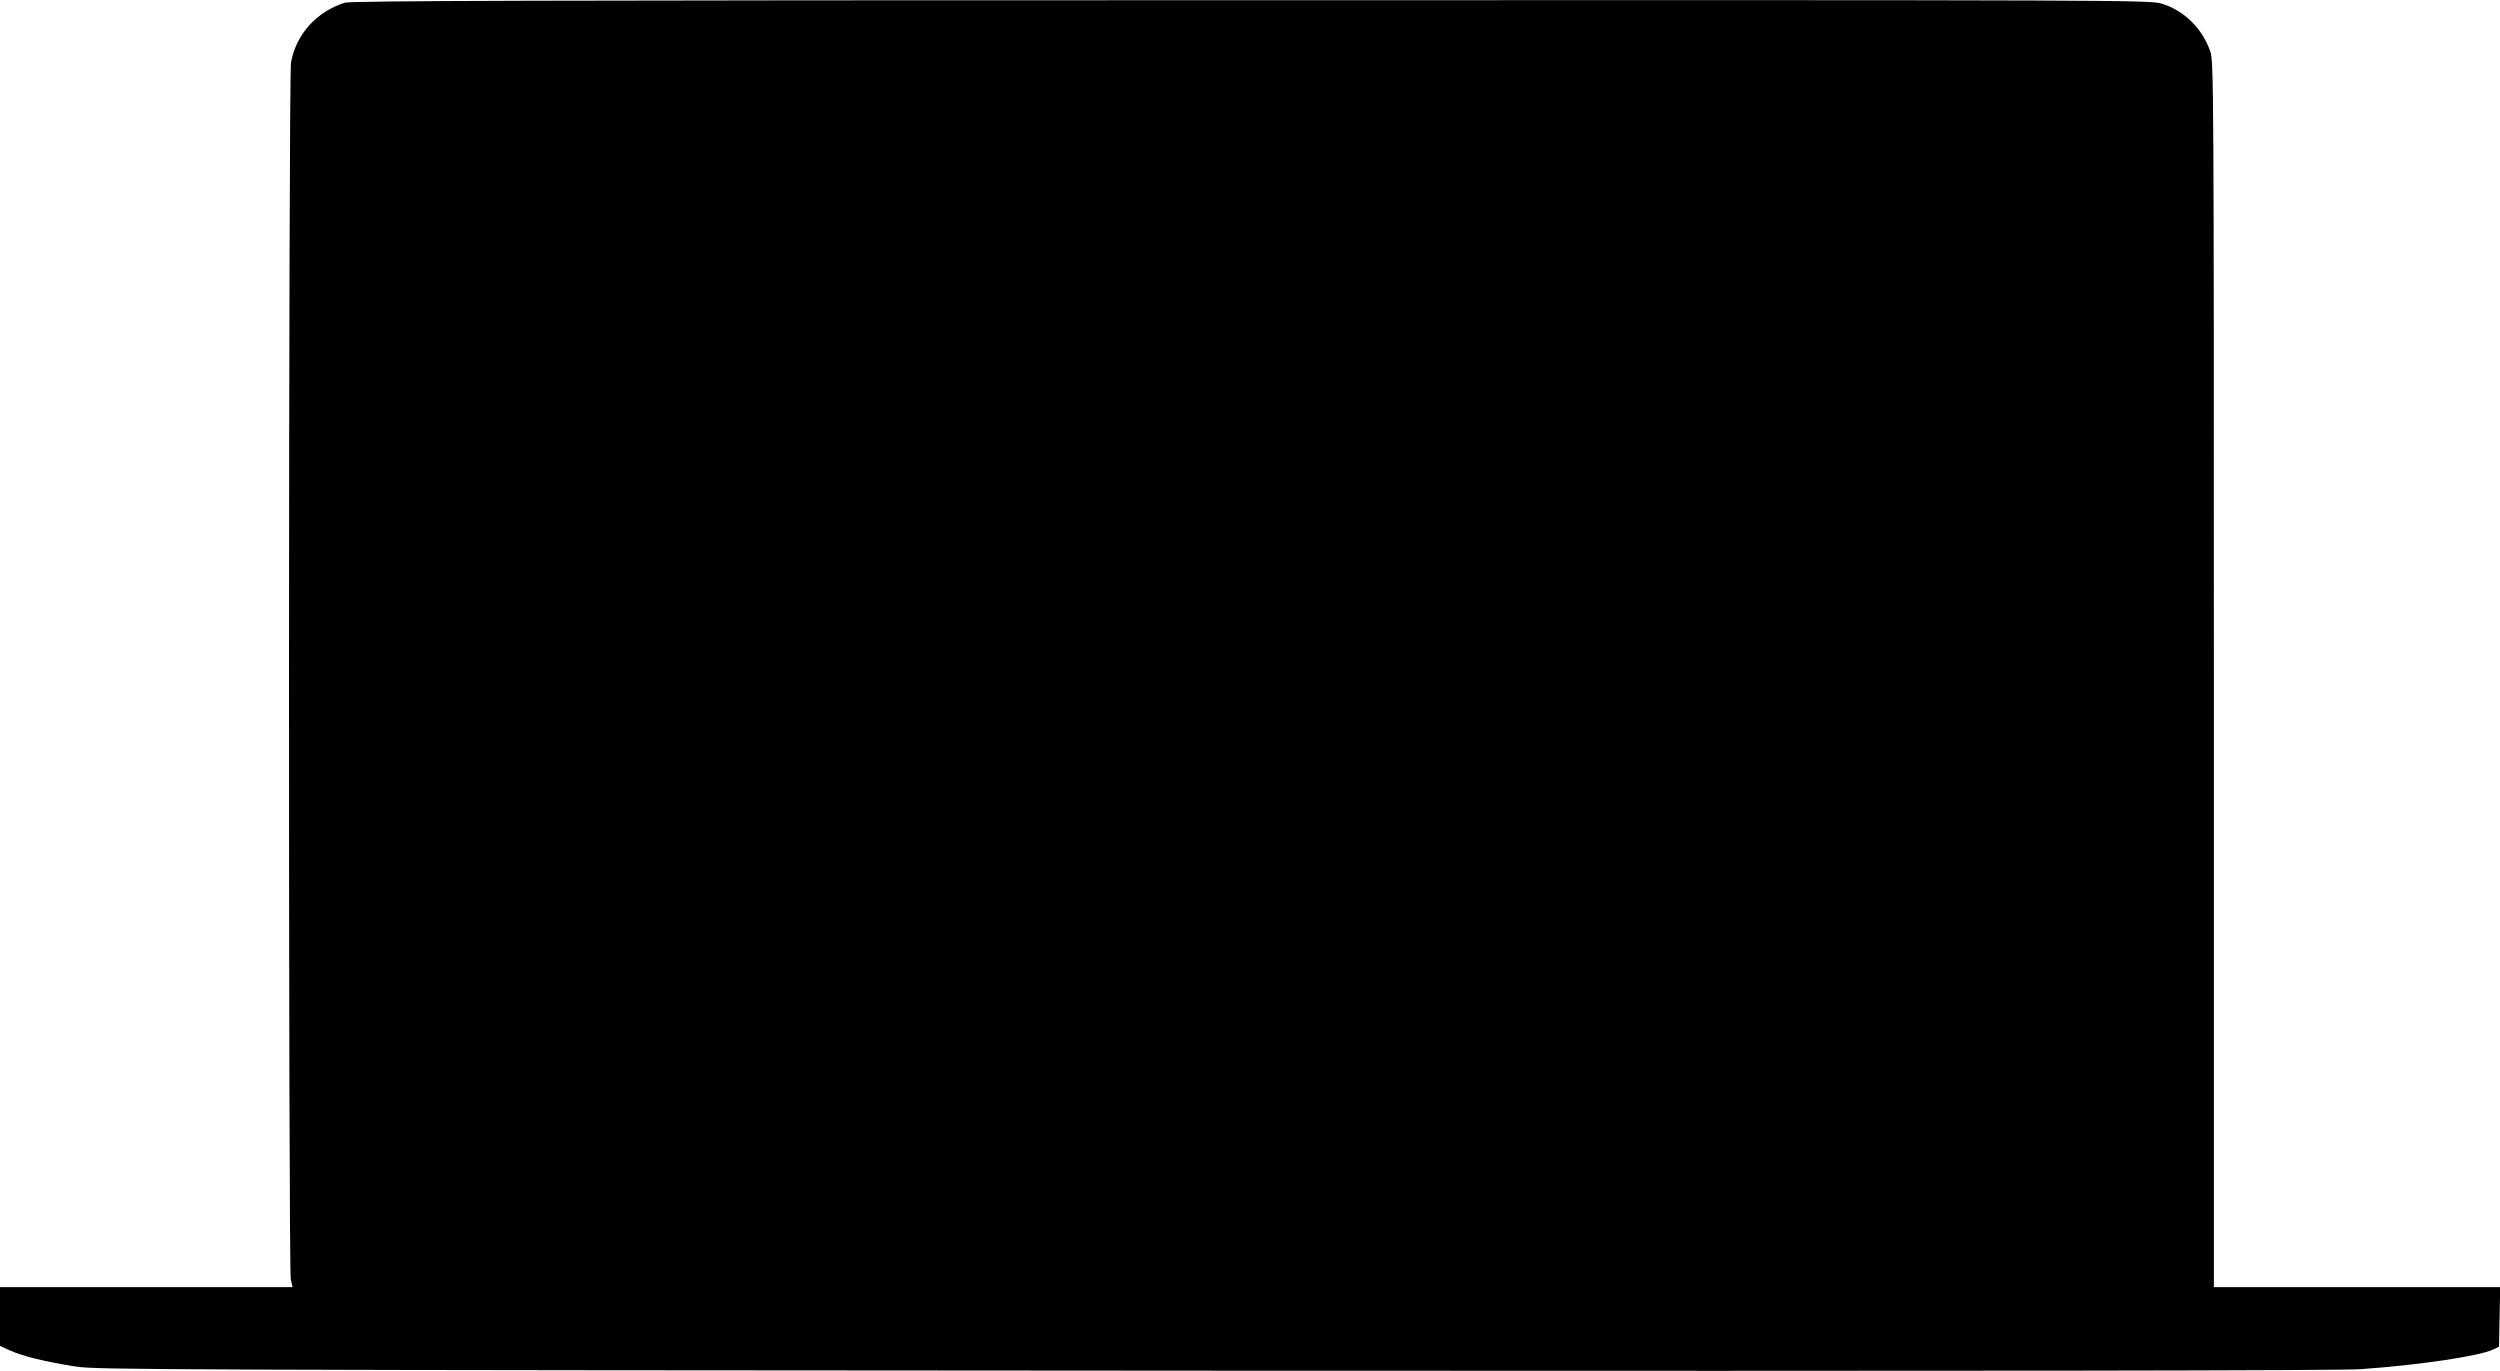
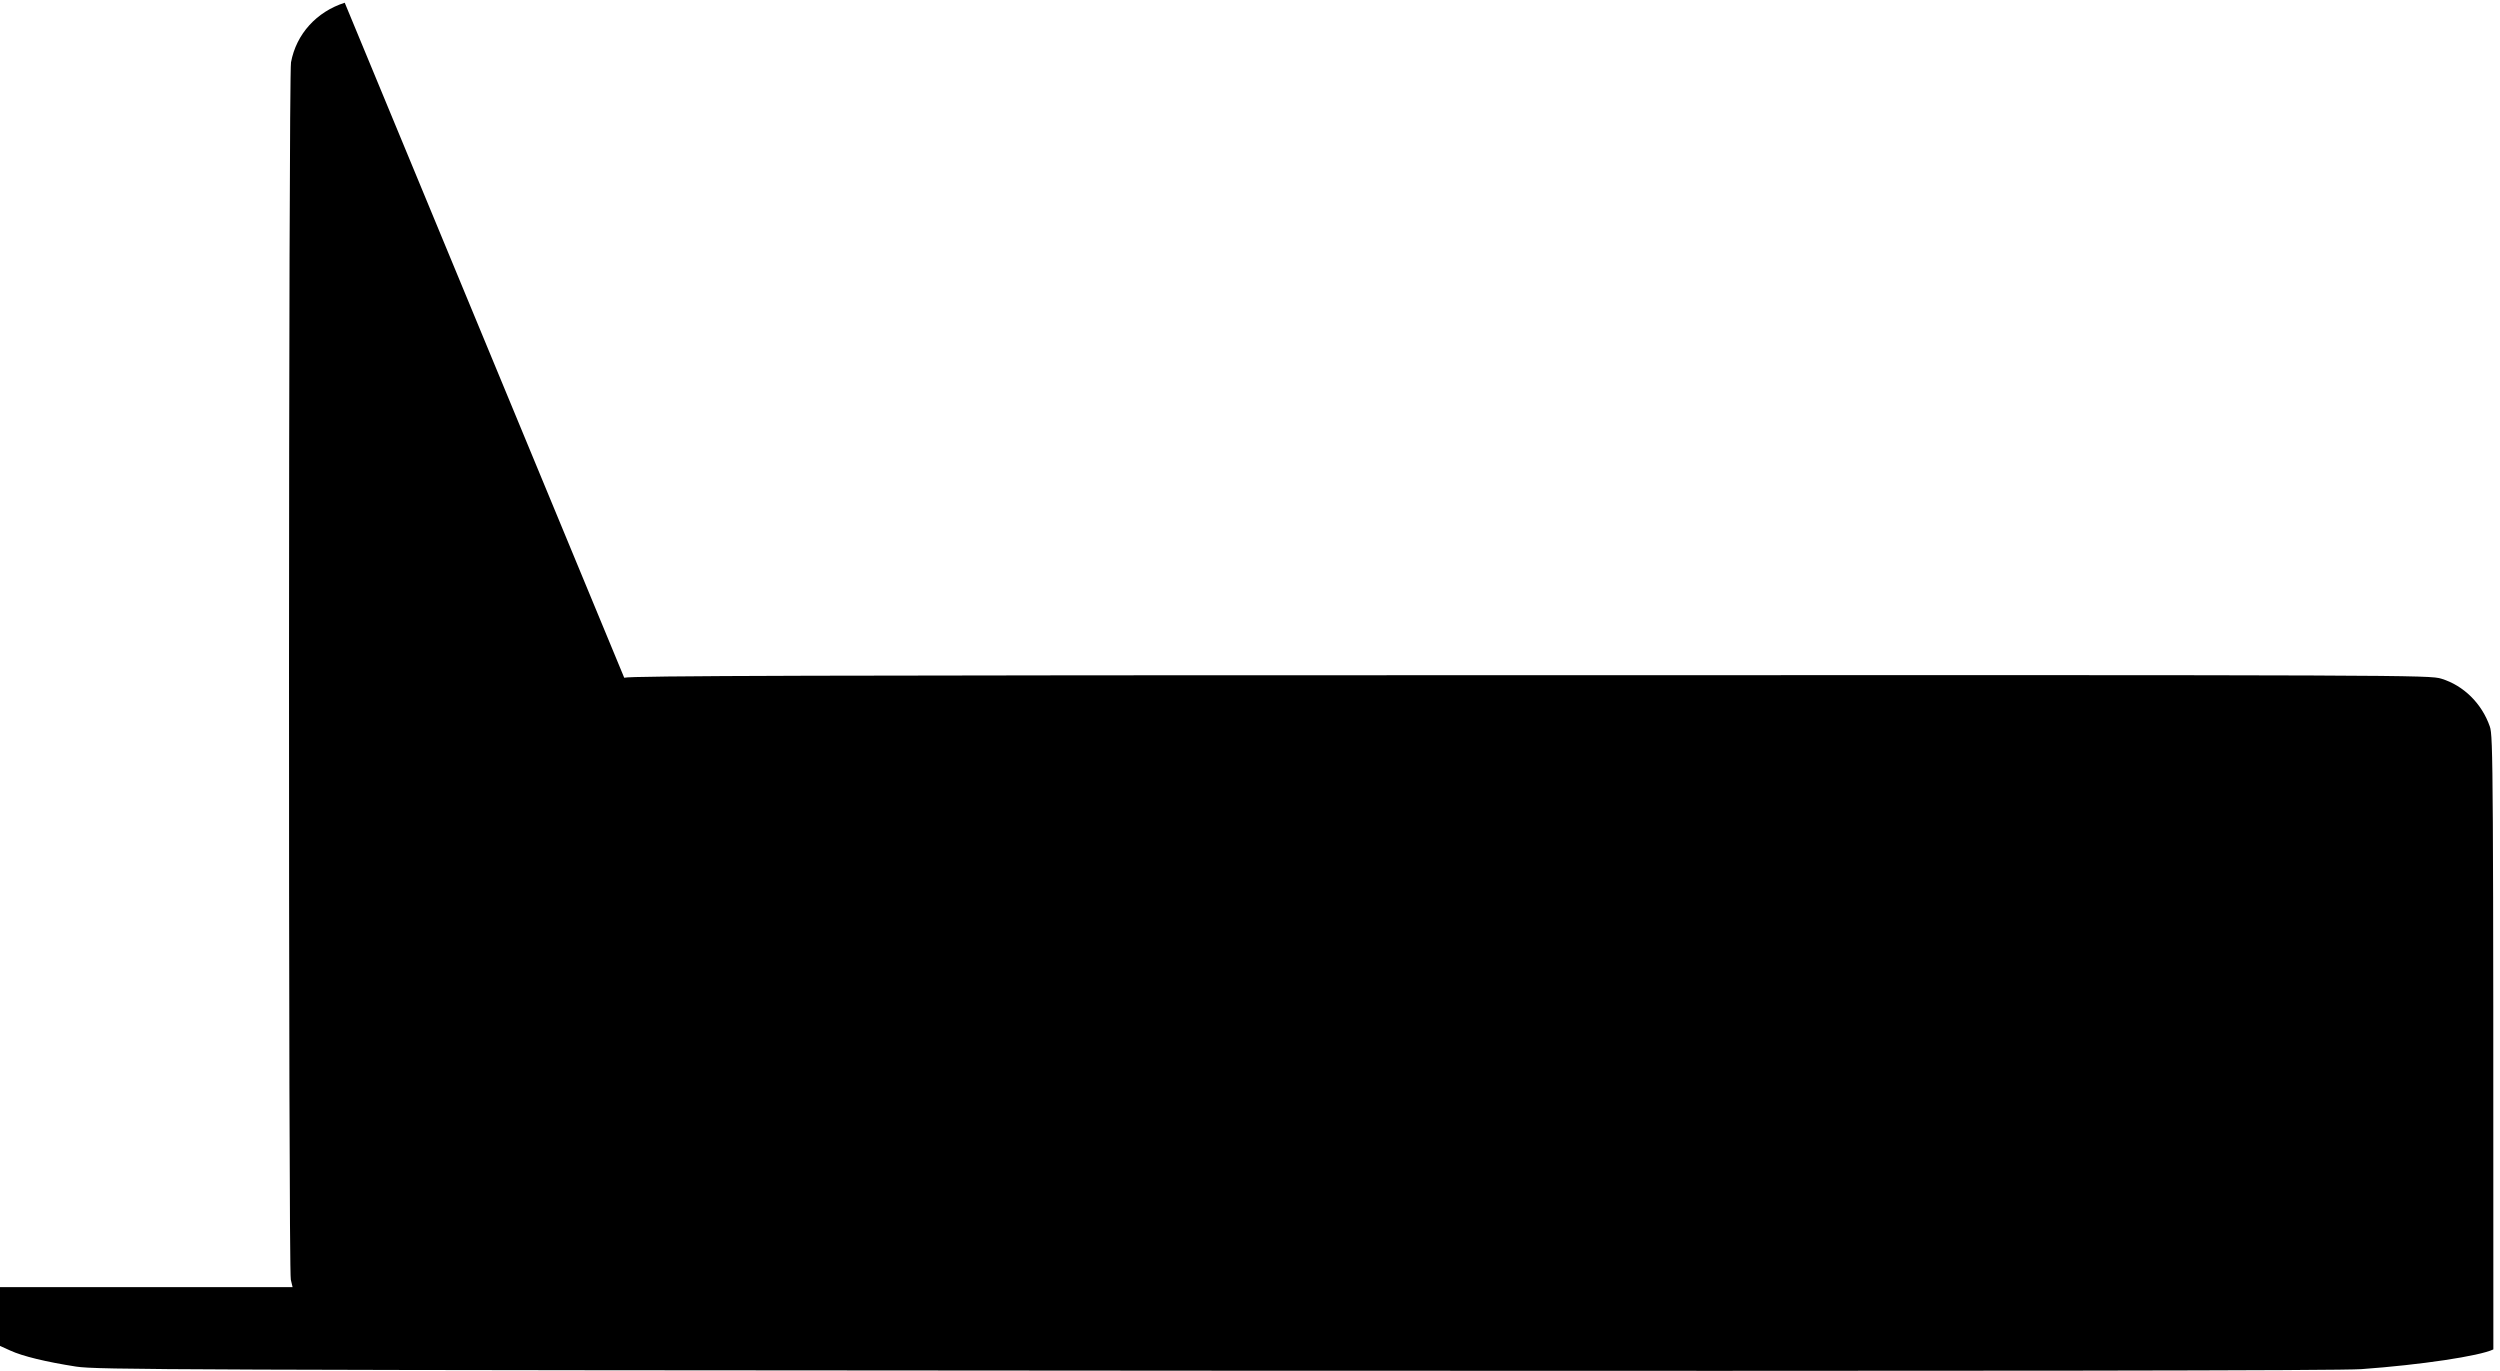
<svg xmlns="http://www.w3.org/2000/svg" version="1.0" width="1280pt" height="702pt" viewBox="0 0 1280 702" preserveAspectRatio="xMidYMid meet">
  <g transform="translate(0,702) scale(0.1,-0.1)" fill="#000000" stroke="none">
-     <path d="M1765 7006 c-144 -46 -248 -160 -275 -305 -13 -68 -14 -6179 -1 -6233 l9 -38 -749 0 -749 0 0 -151 0 -150 53 -24 c63 -29 183 -58 337 -82 108 -16 441 -18 5835 -21 3985 -2 5764 0 5865 8 305 22 605 67 676 101 l29 14 3 153 3 152 -733 0 -733 0 0 3137 c0 2994 -1 3140 -18 3189 -41 118 -134 210 -248 245 -59 19 -164 19 -4662 18 -3688 0 -4610 -3 -4642 -13z" />
+     <path d="M1765 7006 c-144 -46 -248 -160 -275 -305 -13 -68 -14 -6179 -1 -6233 l9 -38 -749 0 -749 0 0 -151 0 -150 53 -24 c63 -29 183 -58 337 -82 108 -16 441 -18 5835 -21 3985 -2 5764 0 5865 8 305 22 605 67 676 101 c0 2994 -1 3140 -18 3189 -41 118 -134 210 -248 245 -59 19 -164 19 -4662 18 -3688 0 -4610 -3 -4642 -13z" />
  </g>
</svg>